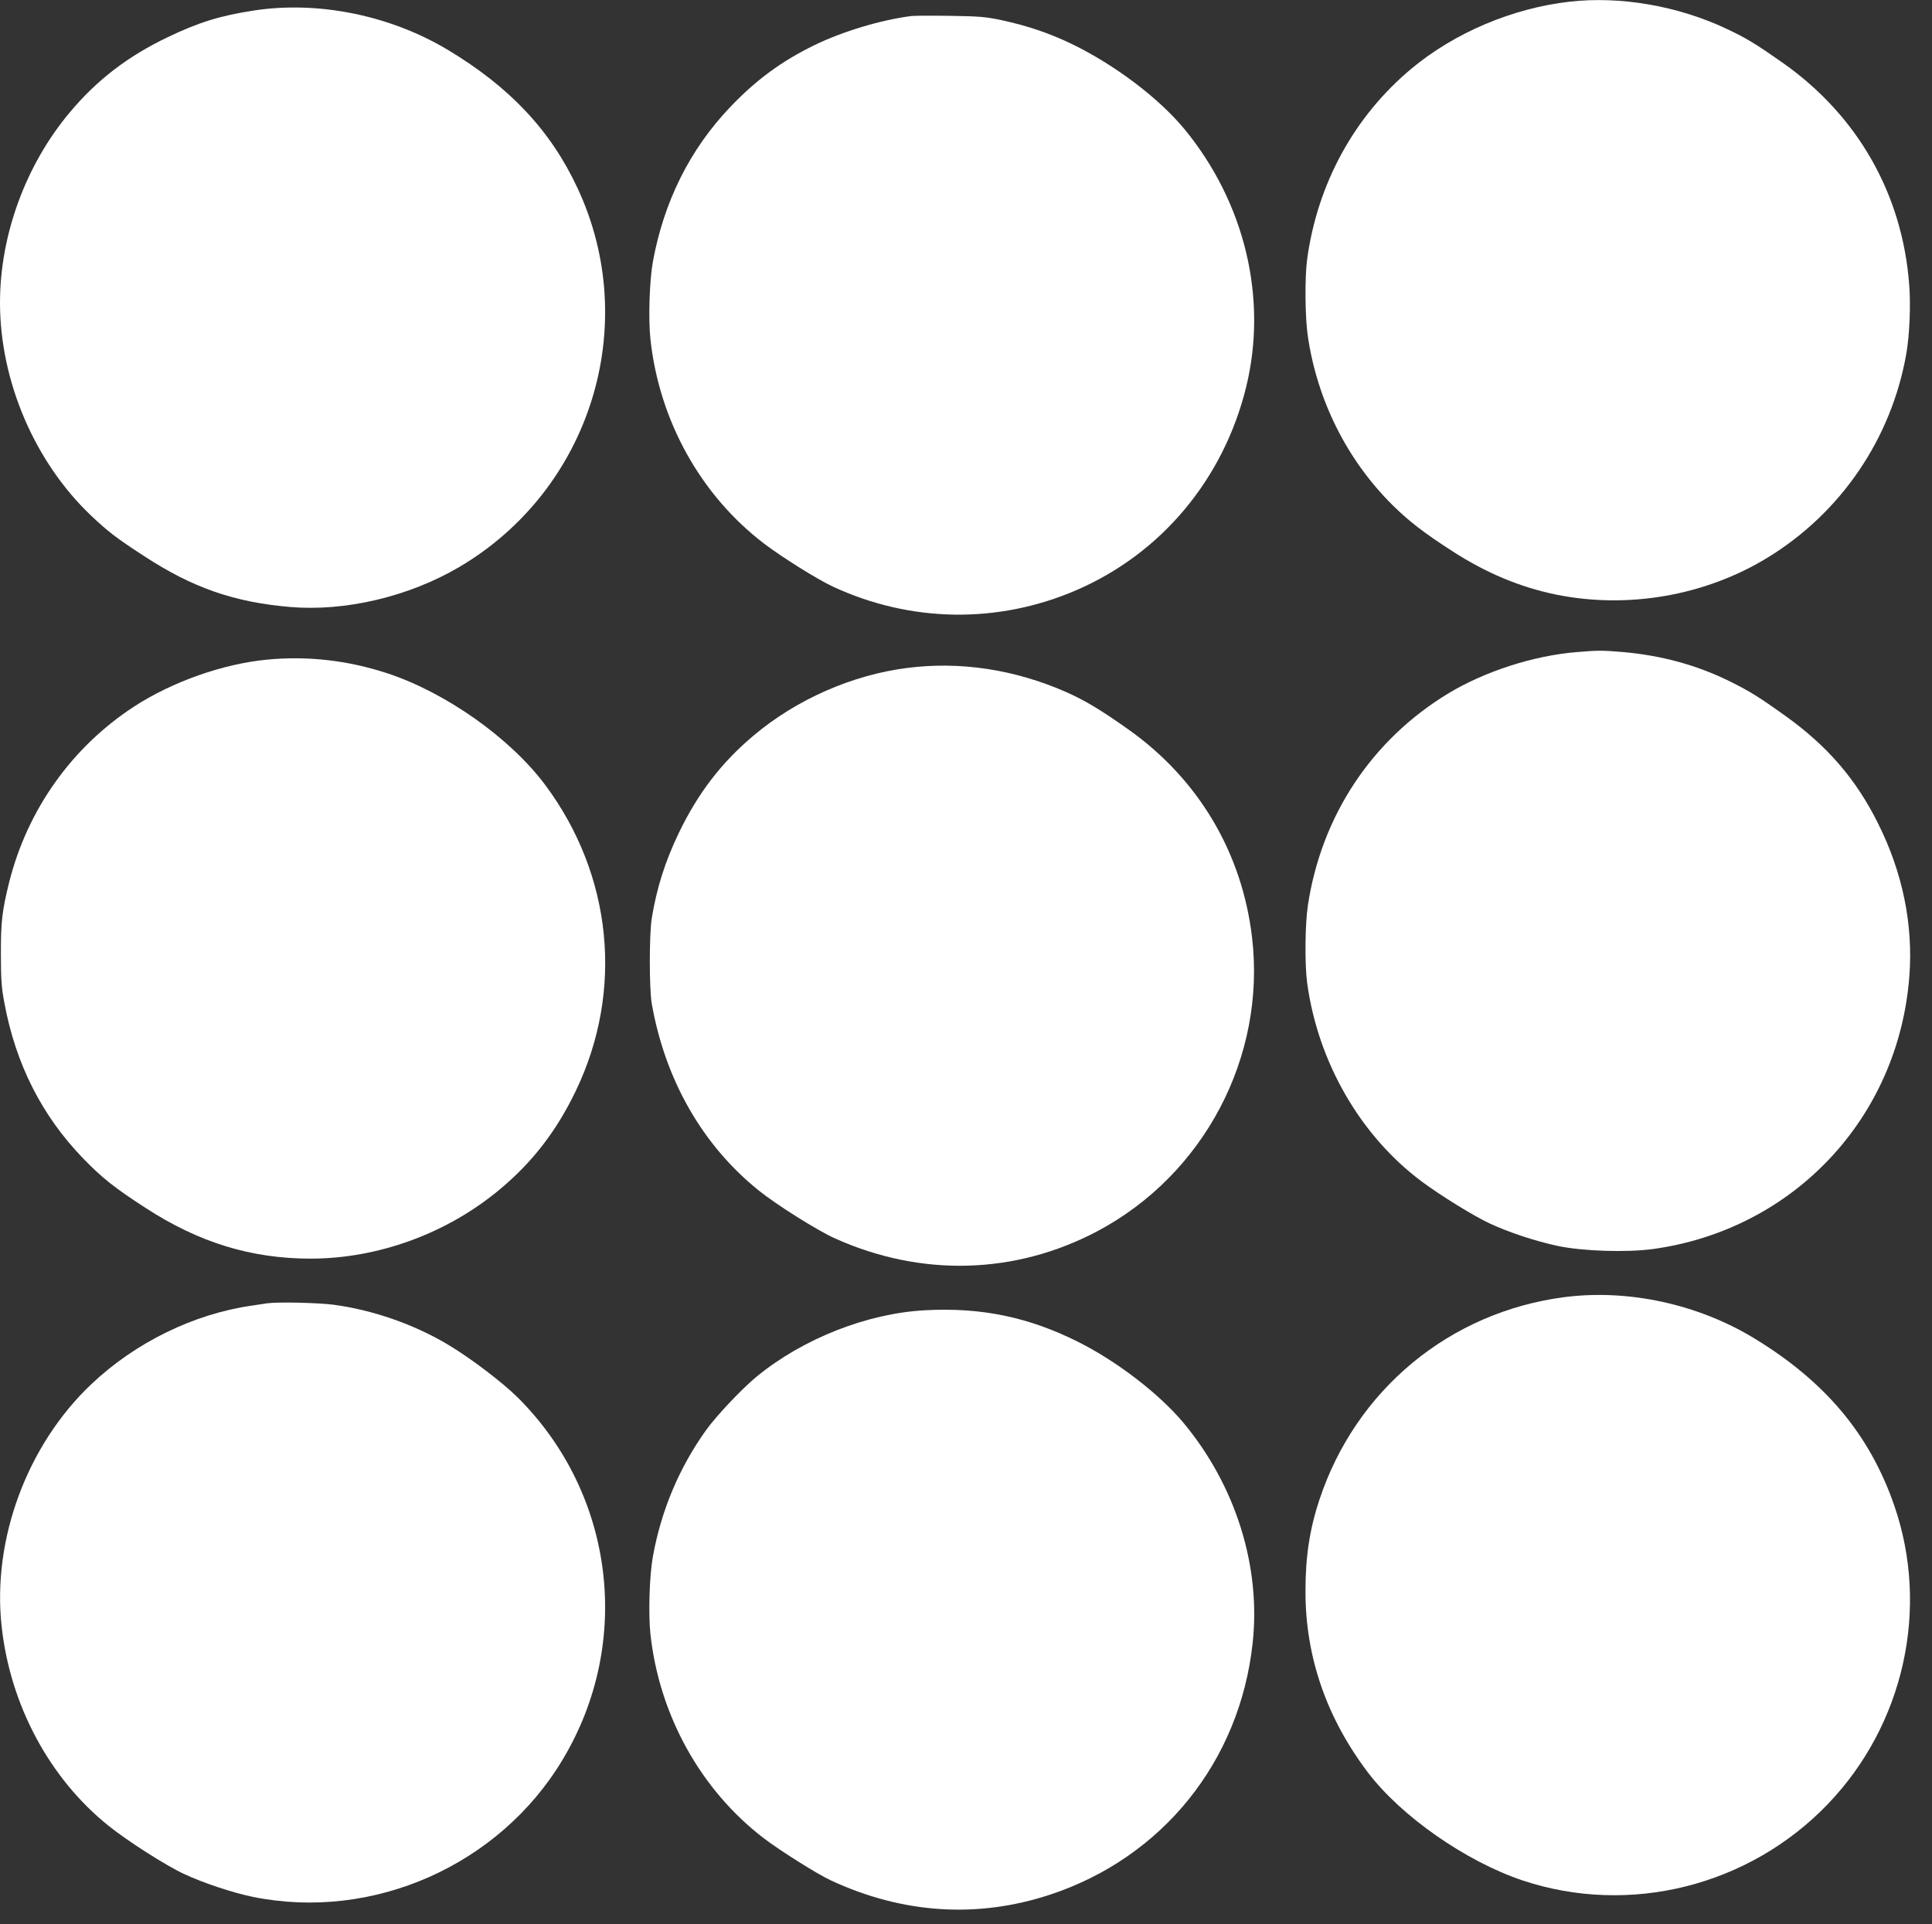
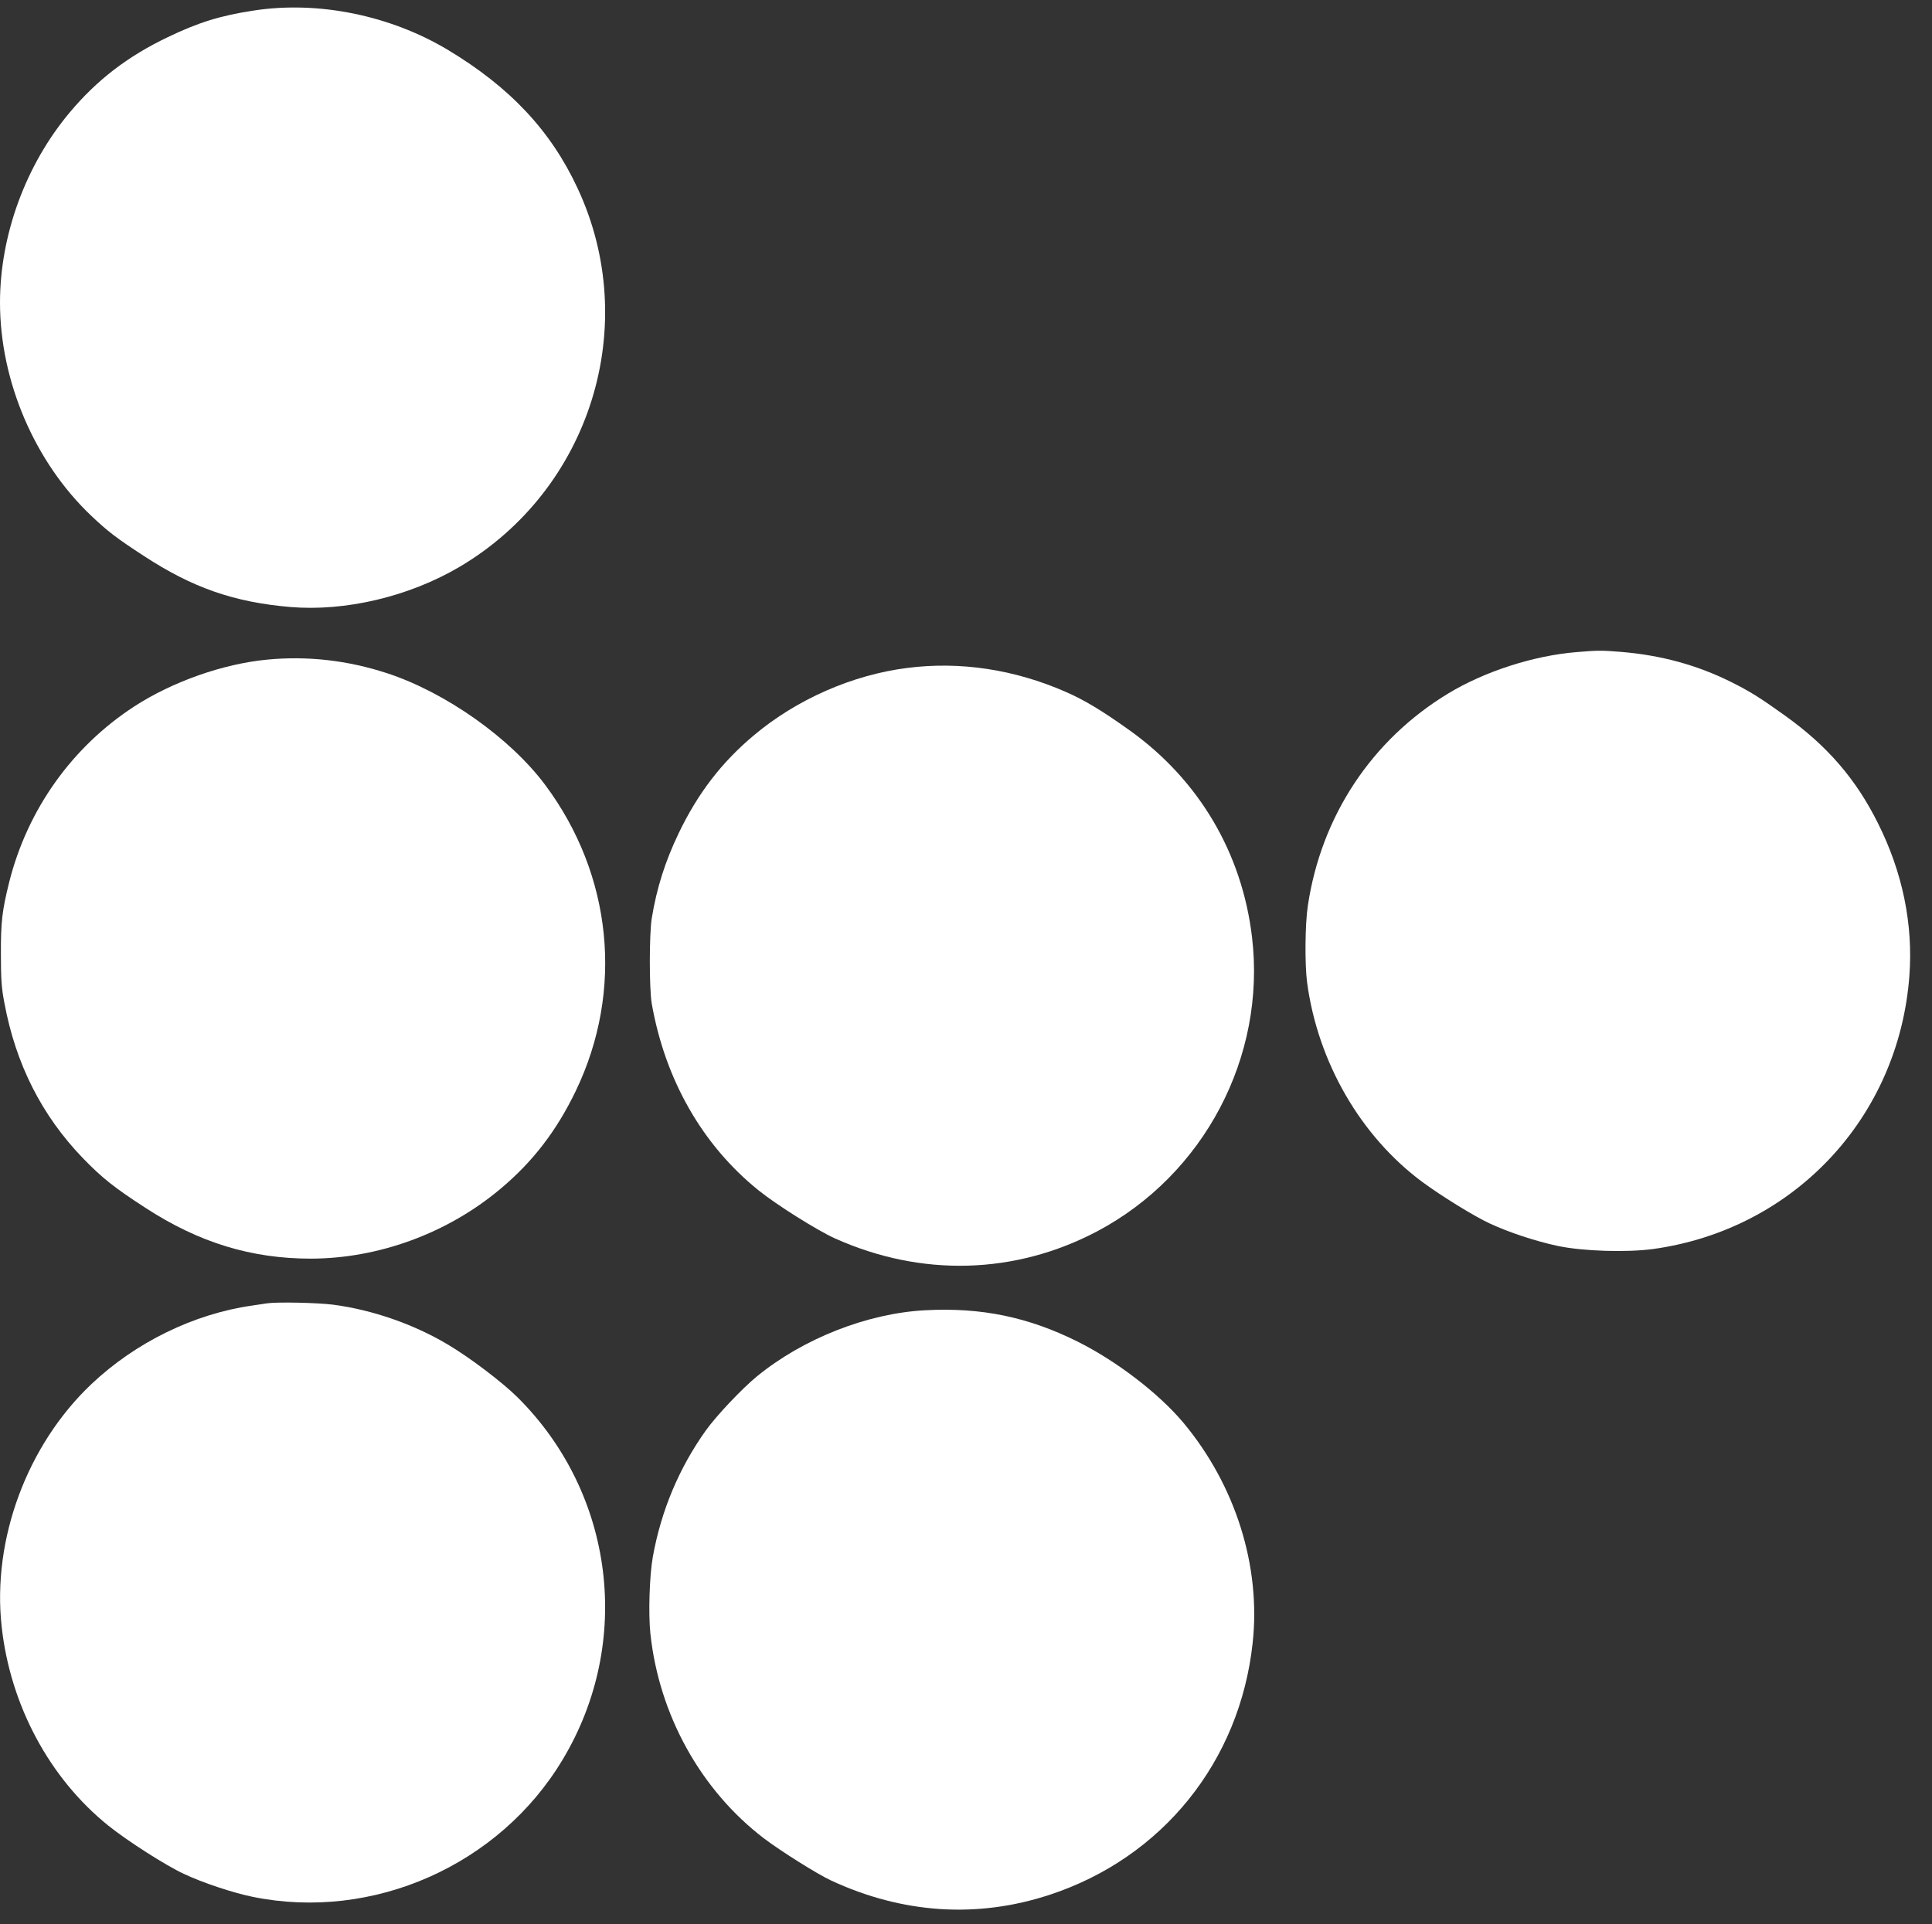
<svg xmlns="http://www.w3.org/2000/svg" version="1.0" width="1280pt" height="1275pt" viewBox="0 0 1280 1275" preserveAspectRatio="xMidYMid meet">
  <rect x="0" y="0" width="1280" height="1275" fill="#333333" stroke="none" />
  <g transform="translate(0,1275) scale(0.1,-0.1)" fill="#ffffff" stroke="none">
-     <path d="M10400 12739 c-379 -43 -762 -205 -1049 -444 -379 -316 -623 -763 -691 -1264 -16 -120 -14 -387 5 -511 63 -425 260 -818 559 -1115 109 -108 210 -186 398 -307 224 -145 448 -238 683 -287 478 -98 991 -9 1404 243 488 298 822 789 921 1353 21 121 30 321 19 456 -45 600 -341 1120 -834 1468 -182 128 -244 166 -378 229 -321 151 -700 217 -1037 179z" />
+     <path d="M10400 12739 z" />
    <path d="M1680 12680 c-222 -34 -366 -79 -568 -176 -266 -127 -471 -285 -650 -499 -292 -348 -462 -813 -462 -1260 0 -521 230 -1058 606 -1414 109 -103 166 -147 349 -266 320 -209 594 -305 967 -337 365 -31 786 68 1121 265 869 512 1209 1601 783 2511 -177 380 -447 668 -858 915 -383 230 -861 327 -1288 261z" />
-     <path d="M6040 12644 c-201 -25 -457 -102 -644 -193 -217 -106 -385 -229 -557 -409 -268 -281 -441 -627 -514 -1029 -22 -123 -30 -374 -16 -508 58 -542 333 -1036 753 -1357 120 -91 353 -237 456 -285 515 -239 1093 -248 1612 -24 564 243 976 736 1126 1346 144 588 -8 1223 -410 1711 -171 206 -461 425 -746 563 -147 71 -295 121 -463 157 -106 23 -150 26 -342 29 -121 2 -236 1 -255 -1z" />
    <path d="M10445 8429 c-284 -23 -609 -128 -850 -274 -507 -307 -841 -812 -930 -1405 -19 -124 -21 -391 -5 -511 71 -527 354 -1017 762 -1320 124 -92 346 -229 448 -276 127 -59 302 -117 451 -149 168 -35 456 -44 633 -20 931 130 1625 870 1696 1808 26 343 -45 688 -208 1013 -146 294 -338 515 -617 714 -169 121 -230 159 -360 224 -222 110 -459 175 -720 197 -134 11 -157 11 -300 -1z" />
    <path d="M1768 8379 c-291 -28 -625 -146 -877 -309 -414 -269 -709 -684 -830 -1165 -47 -190 -56 -263 -55 -480 0 -163 4 -222 23 -320 75 -406 248 -747 520 -1029 129 -133 209 -196 414 -329 355 -231 702 -337 1097 -337 449 1 905 168 1255 462 214 179 372 384 500 650 319 664 242 1430 -203 2027 -232 311 -660 613 -1047 740 -263 86 -529 116 -797 90z" />
    <path d="M6010 8324 c-363 -46 -732 -208 -1015 -446 -214 -179 -372 -385 -499 -650 -90 -188 -145 -362 -178 -563 -17 -107 -17 -467 0 -565 89 -506 336 -938 707 -1237 119 -96 391 -267 507 -319 572 -257 1193 -240 1737 47 708 375 1120 1157 1026 1949 -66 558 -352 1042 -810 1370 -185 132 -298 200 -423 255 -342 150 -702 204 -1052 159z" />
-     <path d="M10365 4155 c-761 -99 -1383 -614 -1624 -1344 -65 -196 -92 -378 -92 -606 0 -435 140 -838 414 -1200 221 -291 649 -589 1024 -715 708 -236 1500 -39 2023 506 504 525 676 1295 440 1978 -163 472 -458 823 -931 1110 -373 226 -834 325 -1254 271z" />
    <path d="M1770 4114 c-14 -2 -59 -9 -100 -15 -386 -55 -772 -244 -1064 -520 -427 -404 -659 -1030 -595 -1607 57 -521 317 -1006 708 -1320 126 -101 379 -263 500 -319 122 -58 327 -126 456 -152 796 -162 1634 209 2053 910 466 776 343 1761 -298 2399 -102 101 -316 264 -465 352 -225 134 -499 229 -758 263 -105 13 -368 19 -437 9z" />
    <path d="M6130 4068 c-383 -20 -808 -187 -1115 -438 -99 -81 -270 -262 -339 -359 -177 -248 -296 -531 -351 -838 -22 -123 -30 -374 -16 -508 58 -540 334 -1037 753 -1357 114 -86 351 -235 443 -278 475 -221 970 -253 1450 -95 745 245 1259 882 1344 1667 56 509 -113 1046 -459 1461 -162 193 -439 406 -698 536 -328 164 -641 229 -1012 209z" />
  </g>
</svg>